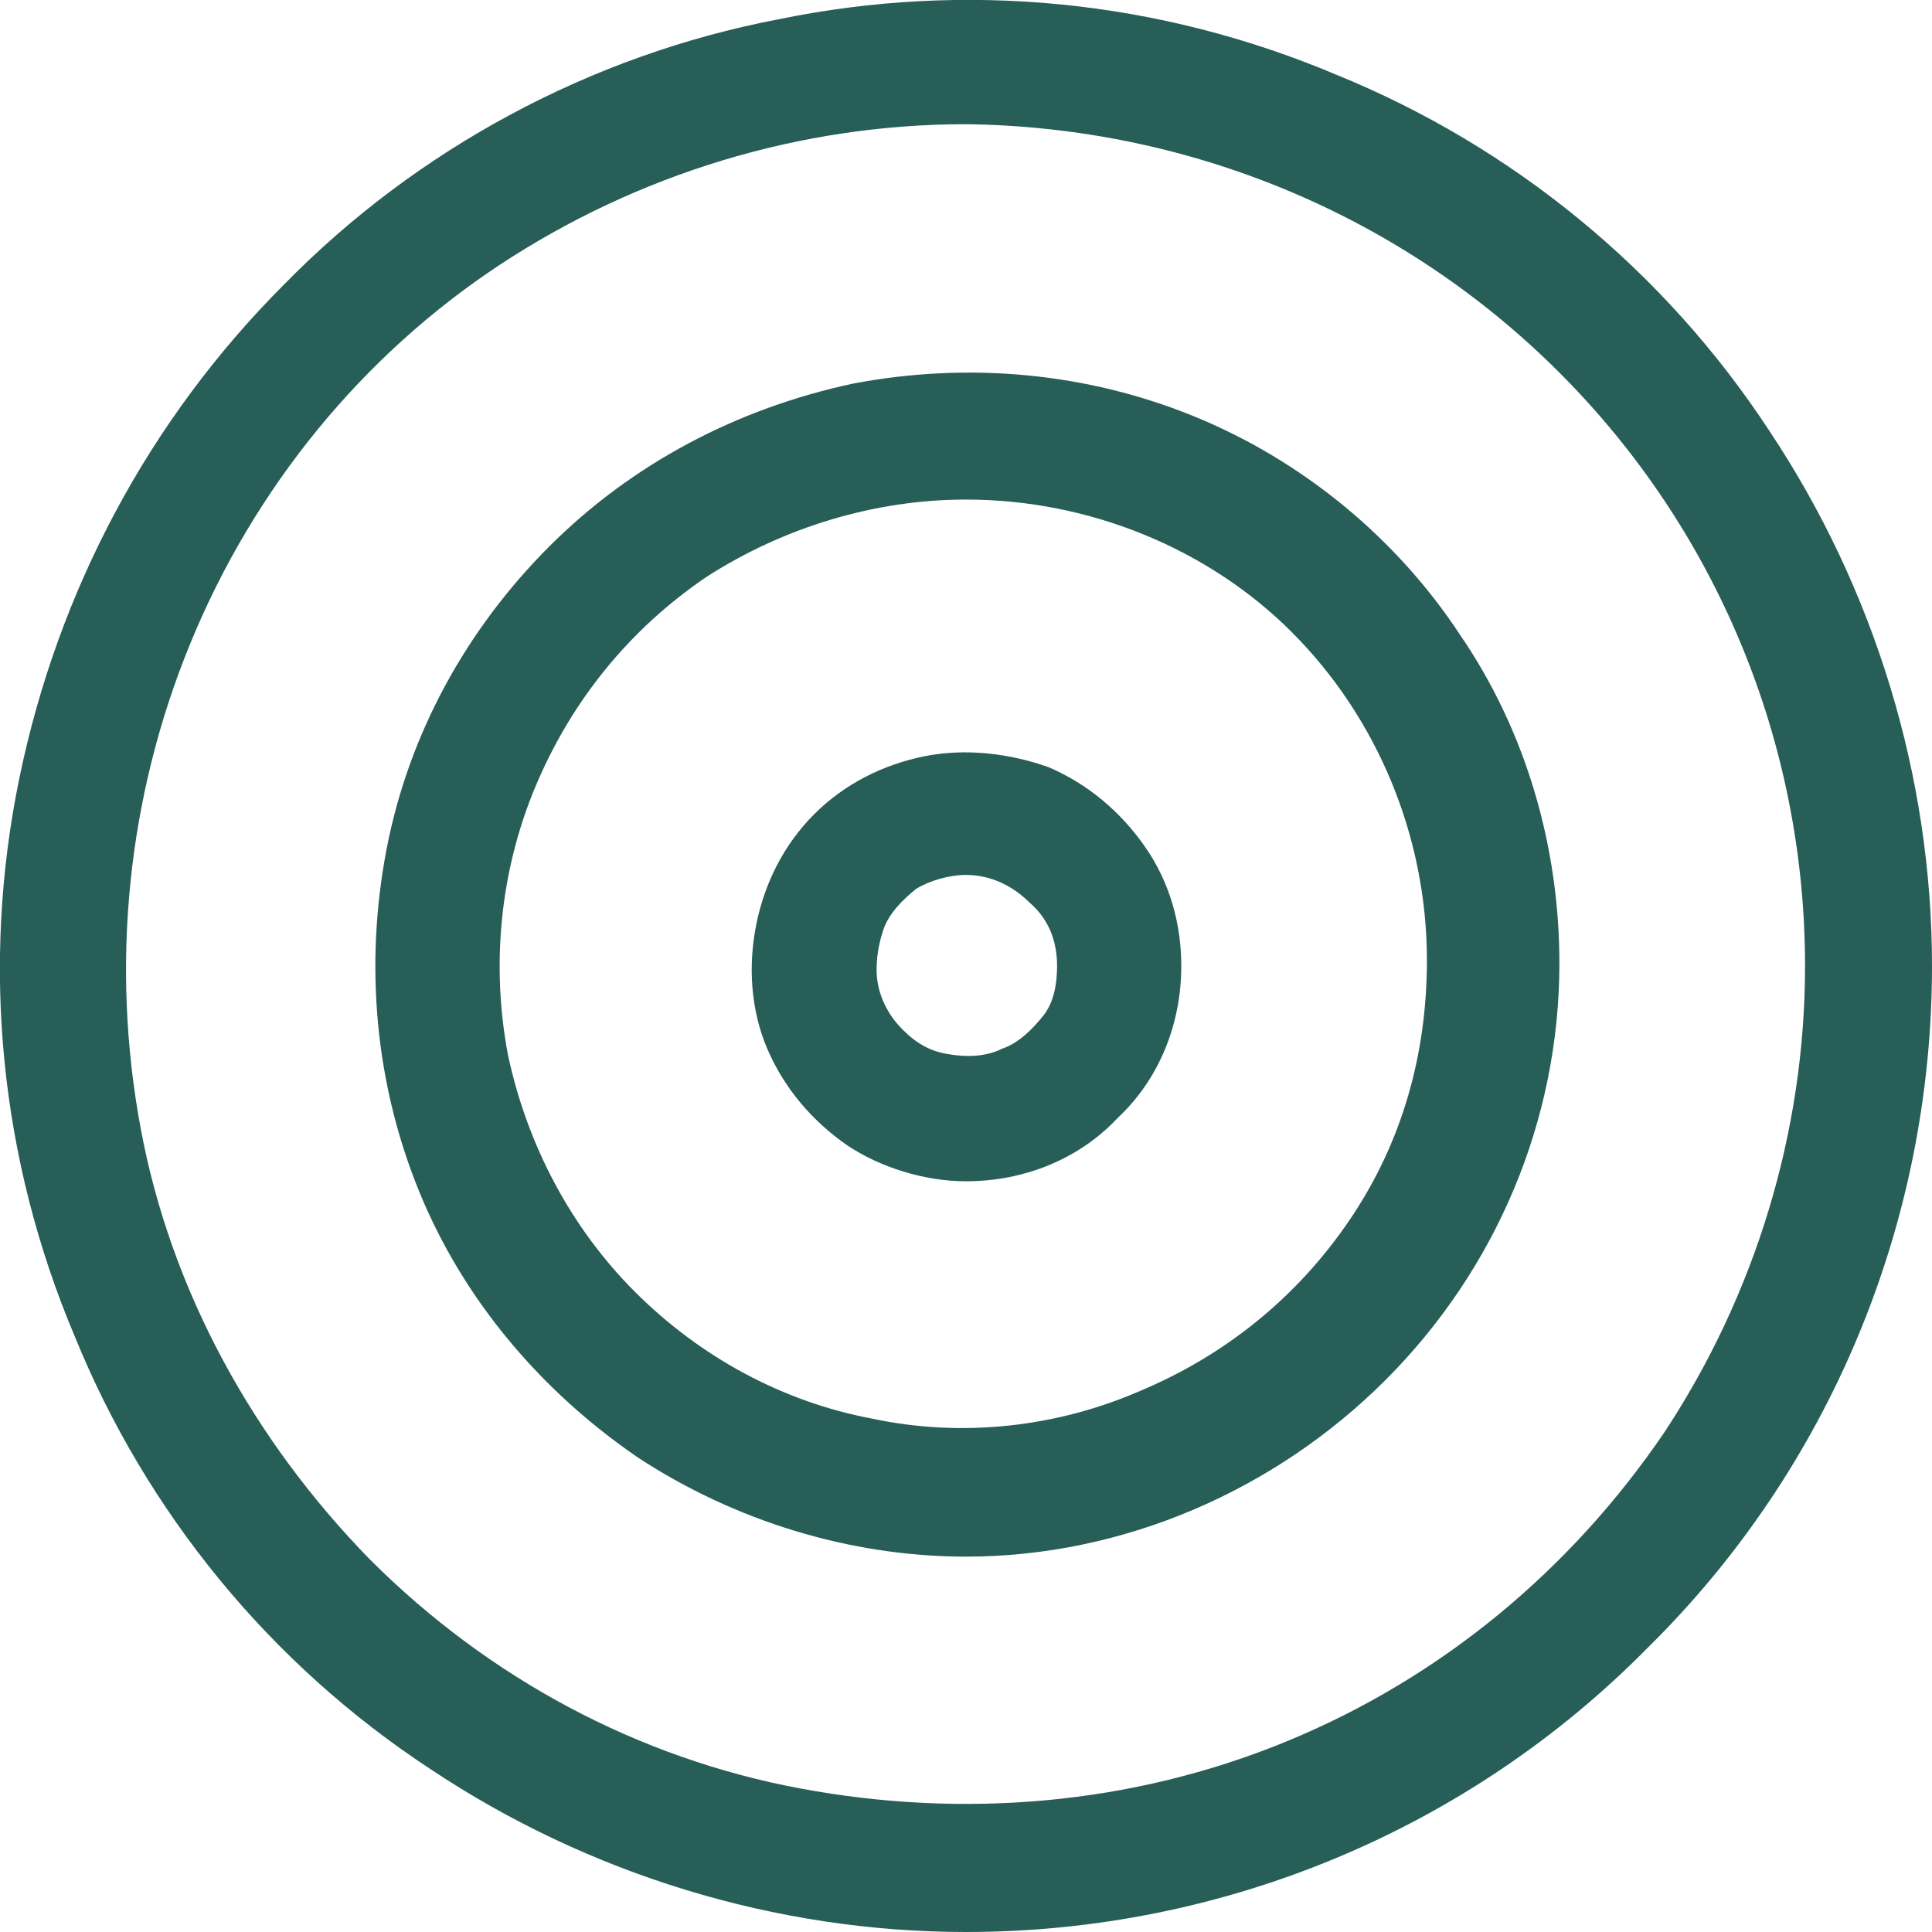
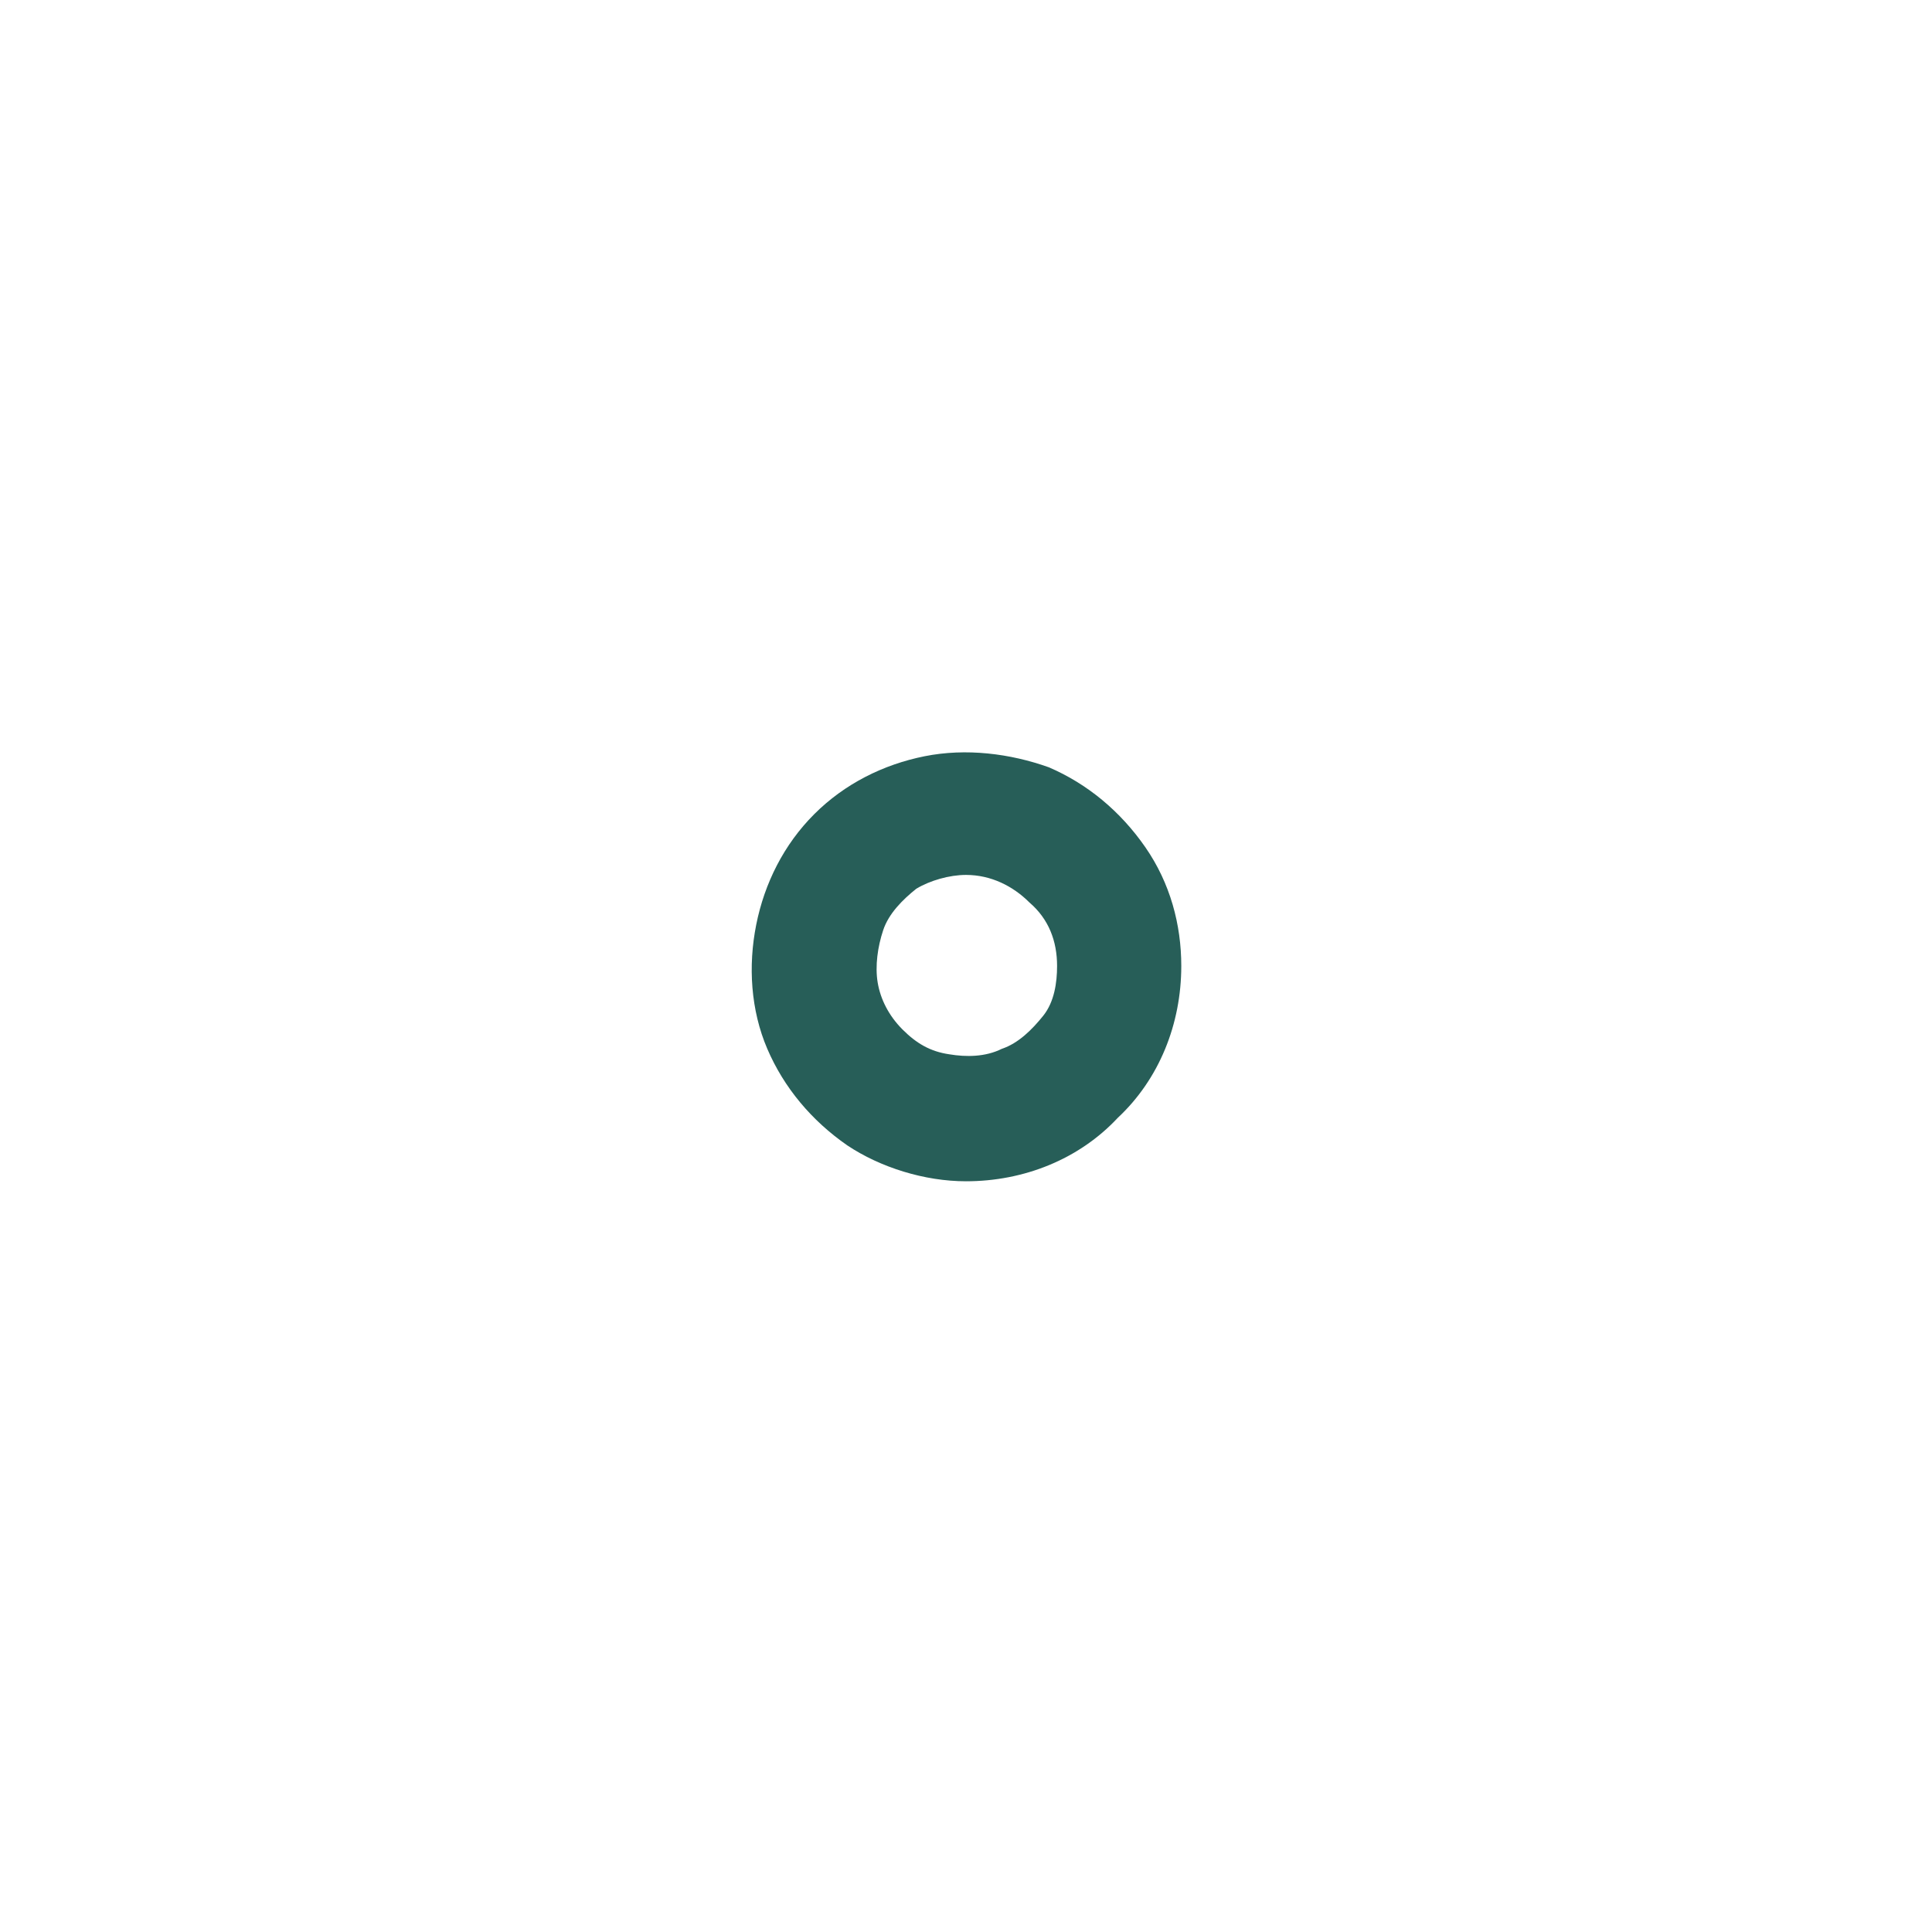
<svg xmlns="http://www.w3.org/2000/svg" version="1.1" id="Layer_1" x="0px" y="0px" viewBox="0 0 70 70" style="enable-background:new 0 0 70 70;" xml:space="preserve">
  <style type="text/css">
	.st0{fill:#275E58;}
</style>
-   <path class="st0" d="M35,70c-6.9,0-13.7-2.1-19.4-5.9C9.8,60.3,5.3,54.8,2.7,48.4C0,42-0.7,35,0.7,28.2c1.4-6.8,4.7-13,9.6-17.9  C15.1,5.4,21.4,2,28.2,0.7C35-0.7,42,0,48.4,2.7c6.4,2.6,11.9,7.1,15.7,12.9C67.9,21.3,70,28.1,70,35c0,9.3-3.7,18.2-10.3,24.7  C53.2,66.3,44.3,70,35,70z M35,4.5c-6,0-11.9,1.8-16.9,5.1c-5,3.3-8.9,8.1-11.2,13.7S4,35,5.1,40.9s4.1,11.3,8.3,15.6  c4.3,4.3,9.7,7.2,15.6,8.3s12,0.6,17.6-1.7c5.6-2.3,10.3-6.2,13.7-11.2c3.3-5,5.1-10.9,5.1-16.9c0-8.1-3.2-15.8-8.9-21.5  C50.8,7.8,43.1,4.6,35,4.5L35,4.5z" />
-   <path class="st0" d="M35,56.4c-4.2,0-8.4-1.3-11.9-3.6c-3.5-2.4-6.3-5.7-7.9-9.6c-1.6-3.9-2-8.2-1.2-12.4c0.8-4.2,2.9-8,5.9-11  c3-3,6.8-5,11-5.9c4.2-0.8,8.5-0.4,12.4,1.2s7.3,4.4,9.6,7.9c2.4,3.5,3.6,7.7,3.6,11.9c0,5.7-2.3,11.1-6.3,15.1S40.7,56.4,35,56.4z   M35,18.1c-3.3,0-6.6,1-9.4,2.8c-2.8,1.9-4.9,4.5-6.2,7.6c-1.3,3.1-1.6,6.5-1,9.7c0.7,3.3,2.3,6.3,4.6,8.6c2.4,2.4,5.4,4,8.6,4.6  c3.3,0.7,6.7,0.3,9.7-1c3.1-1.3,5.7-3.4,7.6-6.2c1.9-2.8,2.8-6,2.8-9.4c0-4.5-1.8-8.8-4.9-11.9C43.8,19.9,39.5,18.1,35,18.1z" />
  <path class="st0" d="M35,42.8c-1.5,0-3.1-0.5-4.3-1.3c-1.3-0.9-2.3-2.1-2.9-3.5c-0.6-1.4-0.7-3-0.4-4.5c0.3-1.5,1-2.9,2.1-4  c1.1-1.1,2.5-1.8,4-2.1c1.5-0.3,3.1-0.1,4.5,0.4c1.4,0.6,2.6,1.6,3.5,2.9c0.9,1.3,1.3,2.8,1.3,4.3c0,2.1-0.8,4.1-2.3,5.5  C39.1,42,37.1,42.8,35,42.8z M35,31.7c-0.6,0-1.3,0.2-1.8,0.5c-0.5,0.4-1,0.9-1.2,1.5c-0.2,0.6-0.3,1.3-0.2,1.9  c0.1,0.6,0.4,1.2,0.9,1.7c0.5,0.5,1,0.8,1.7,0.9c0.6,0.1,1.3,0.1,1.9-0.2c0.6-0.2,1.1-0.7,1.5-1.2c0.4-0.5,0.5-1.2,0.5-1.8  c0-0.9-0.3-1.7-1-2.3C36.7,32.1,35.9,31.7,35,31.7z" />
</svg>